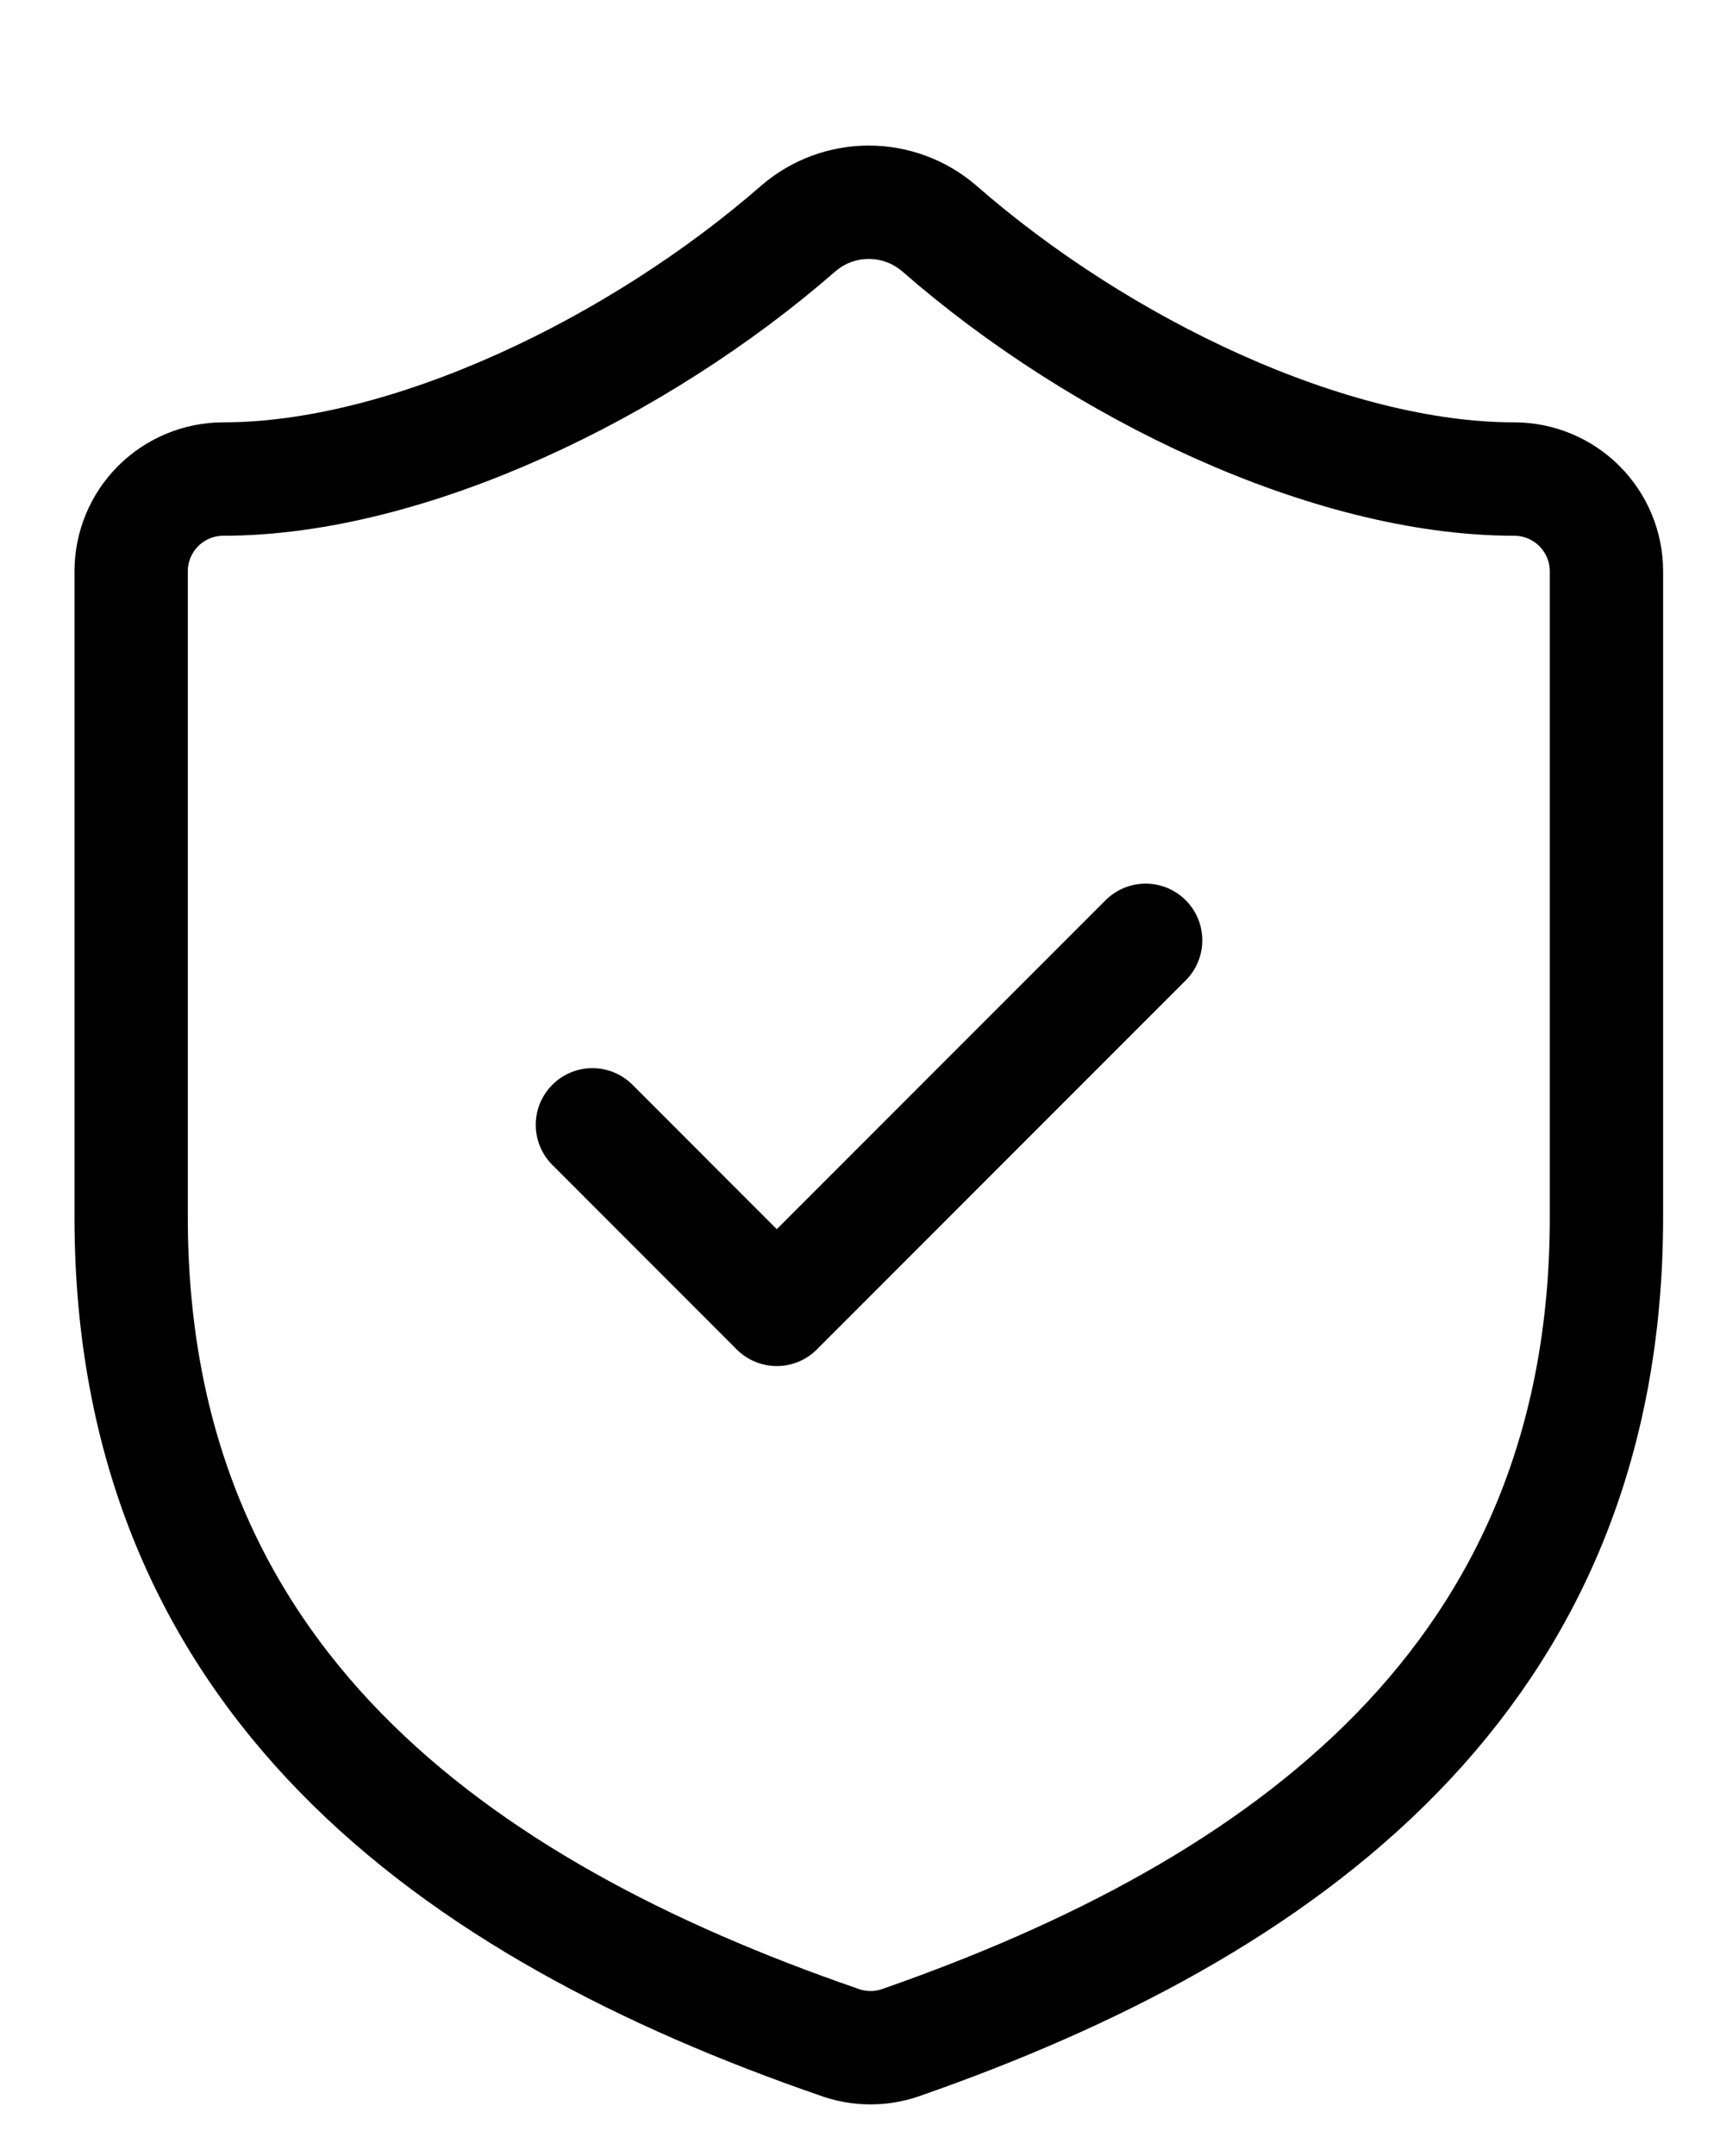
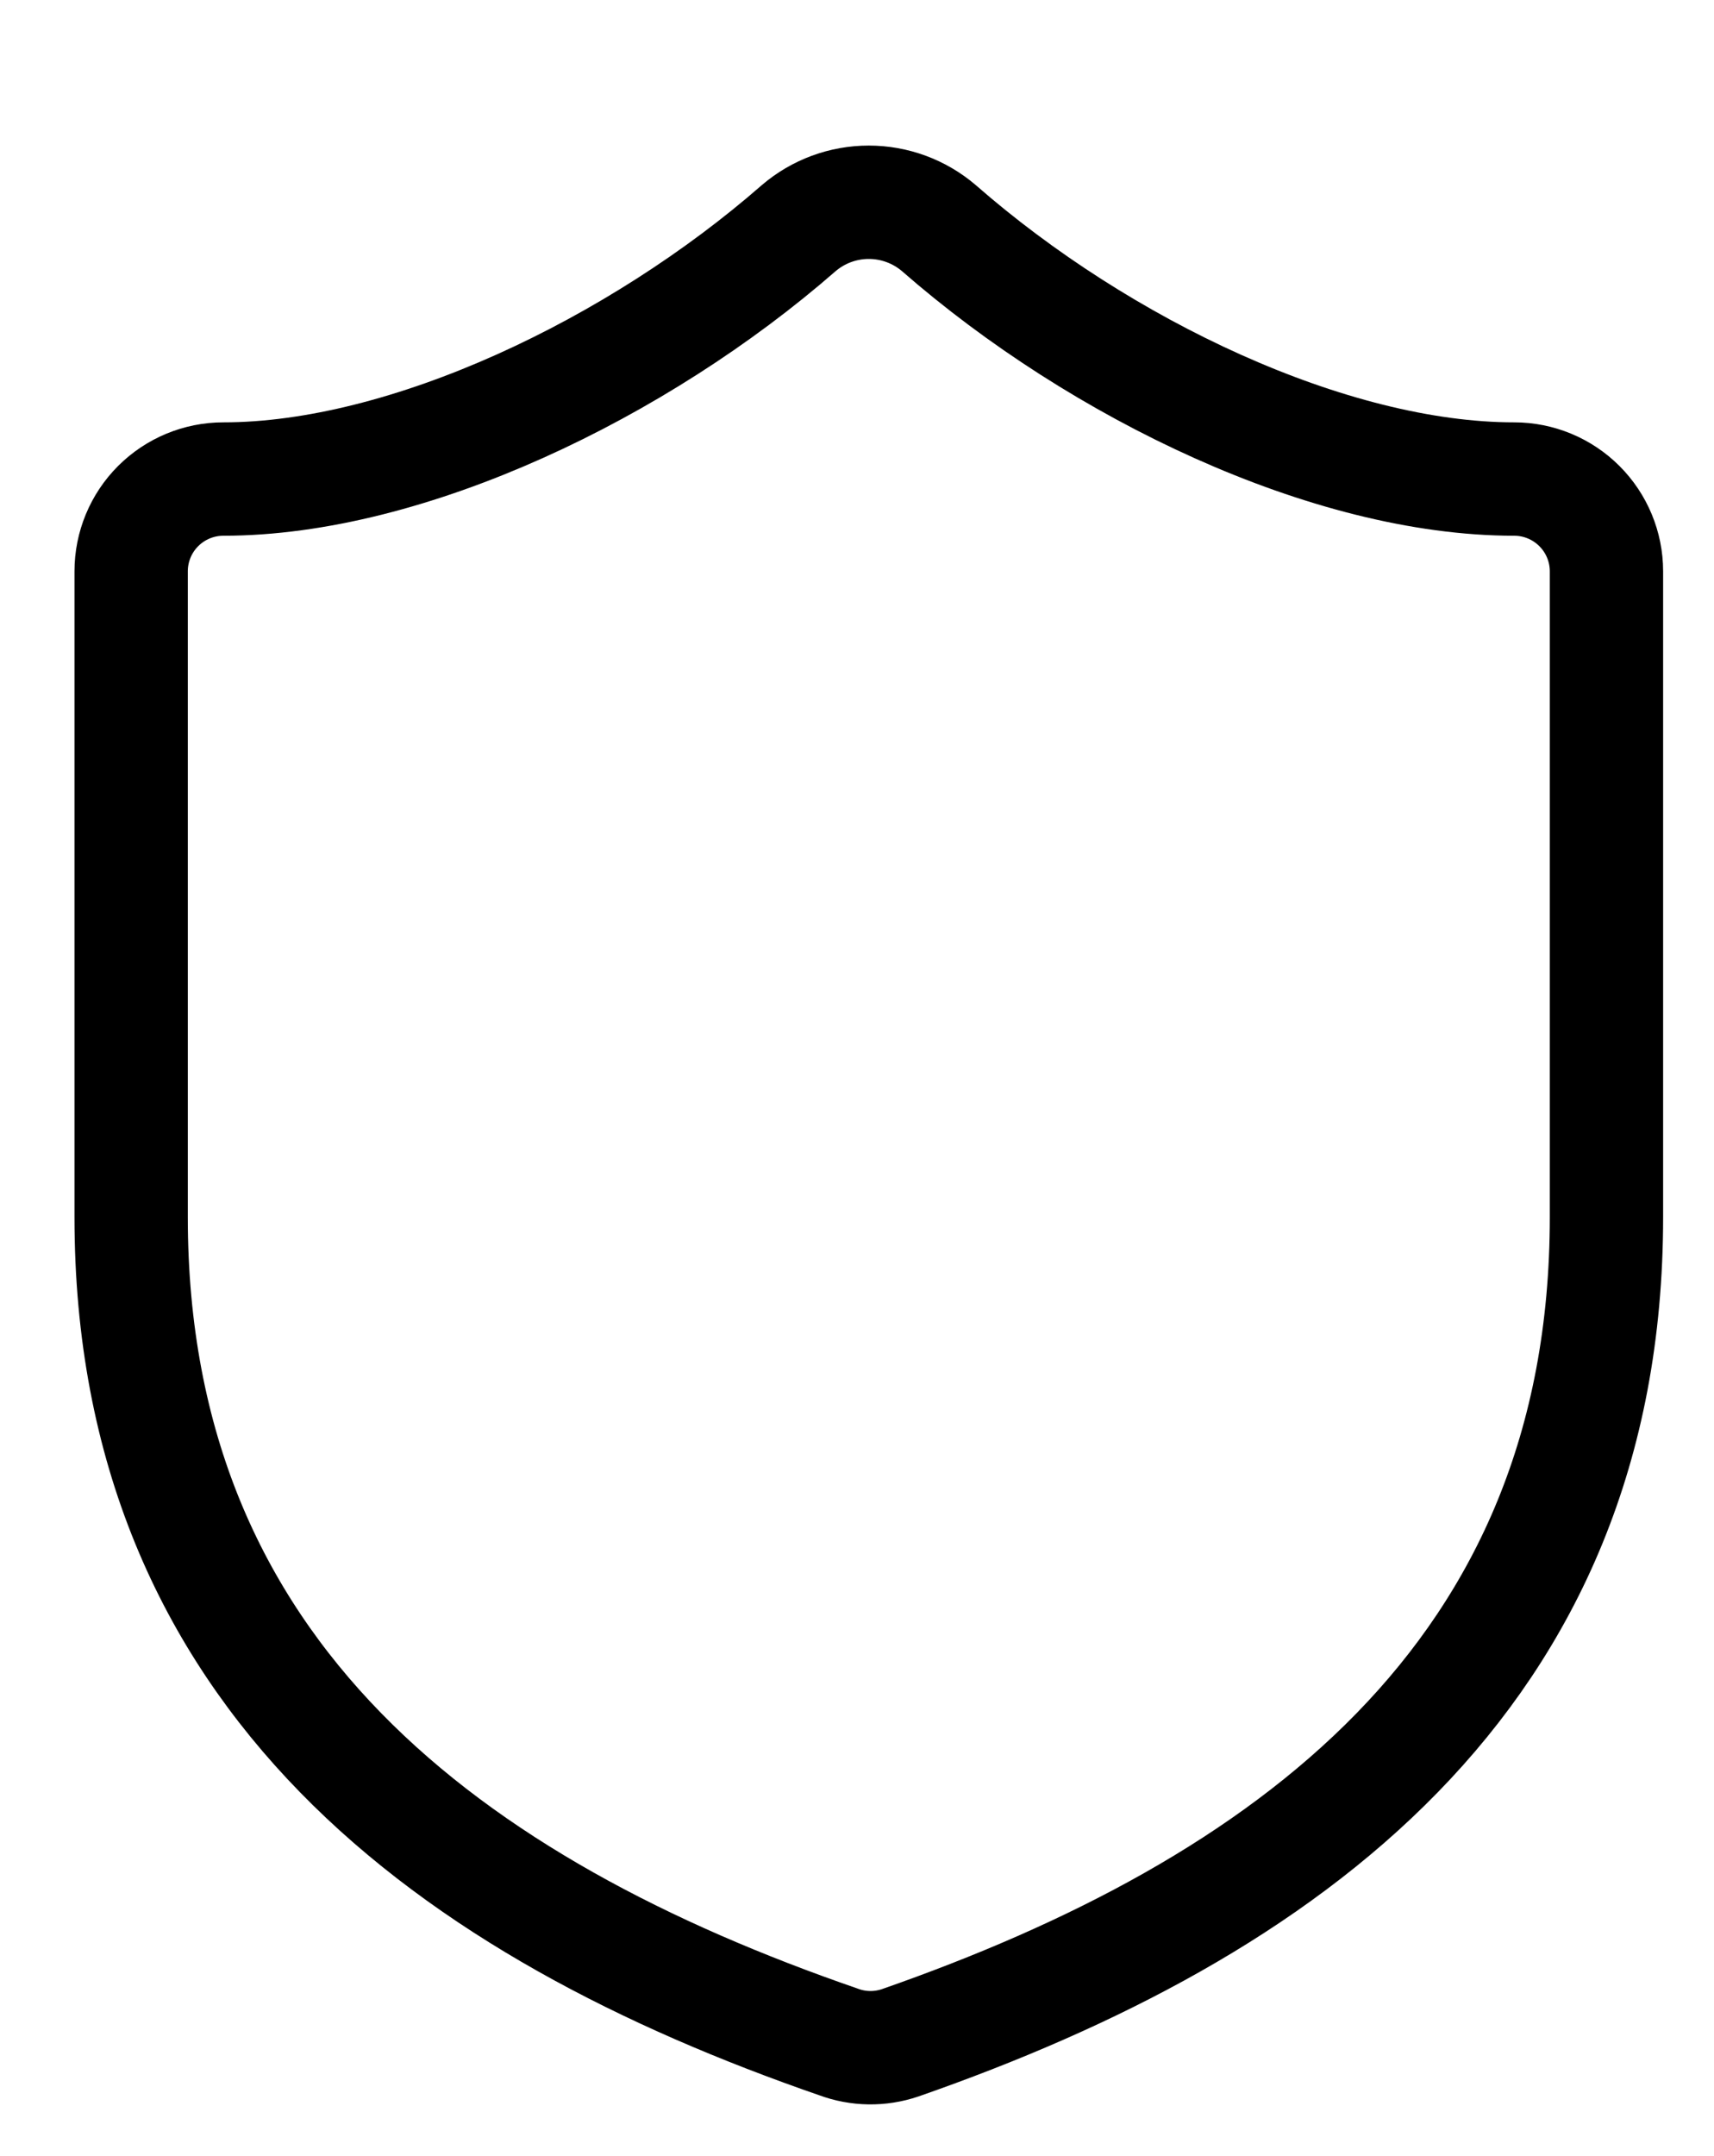
<svg xmlns="http://www.w3.org/2000/svg" width="35" height="44" viewBox="0 0 35 44" fill="none">
  <path d="M32.804 24.84C32.804 34.255 26.214 38.962 18.381 41.692C17.971 41.831 17.525 41.825 17.119 41.673C9.268 38.962 2.678 34.255 2.678 24.84V11.66C2.678 11.161 2.876 10.682 3.229 10.329C3.582 9.976 4.061 9.777 4.56 9.777C8.326 9.777 13.033 7.518 16.31 4.656C16.709 4.315 17.216 4.128 17.741 4.128C18.265 4.128 18.773 4.315 19.172 4.656C22.467 7.537 27.155 9.777 30.921 9.777C31.42 9.777 31.899 9.976 32.252 10.329C32.605 10.682 32.804 11.161 32.804 11.66V24.84Z" stroke="black" stroke-width="2.314" stroke-linecap="round" stroke-linejoin="round" />
-   <path d="M12.097 22.957L15.862 26.723L23.394 19.191" stroke="black" stroke-width="2.314" stroke-linecap="round" stroke-linejoin="round" />
</svg>